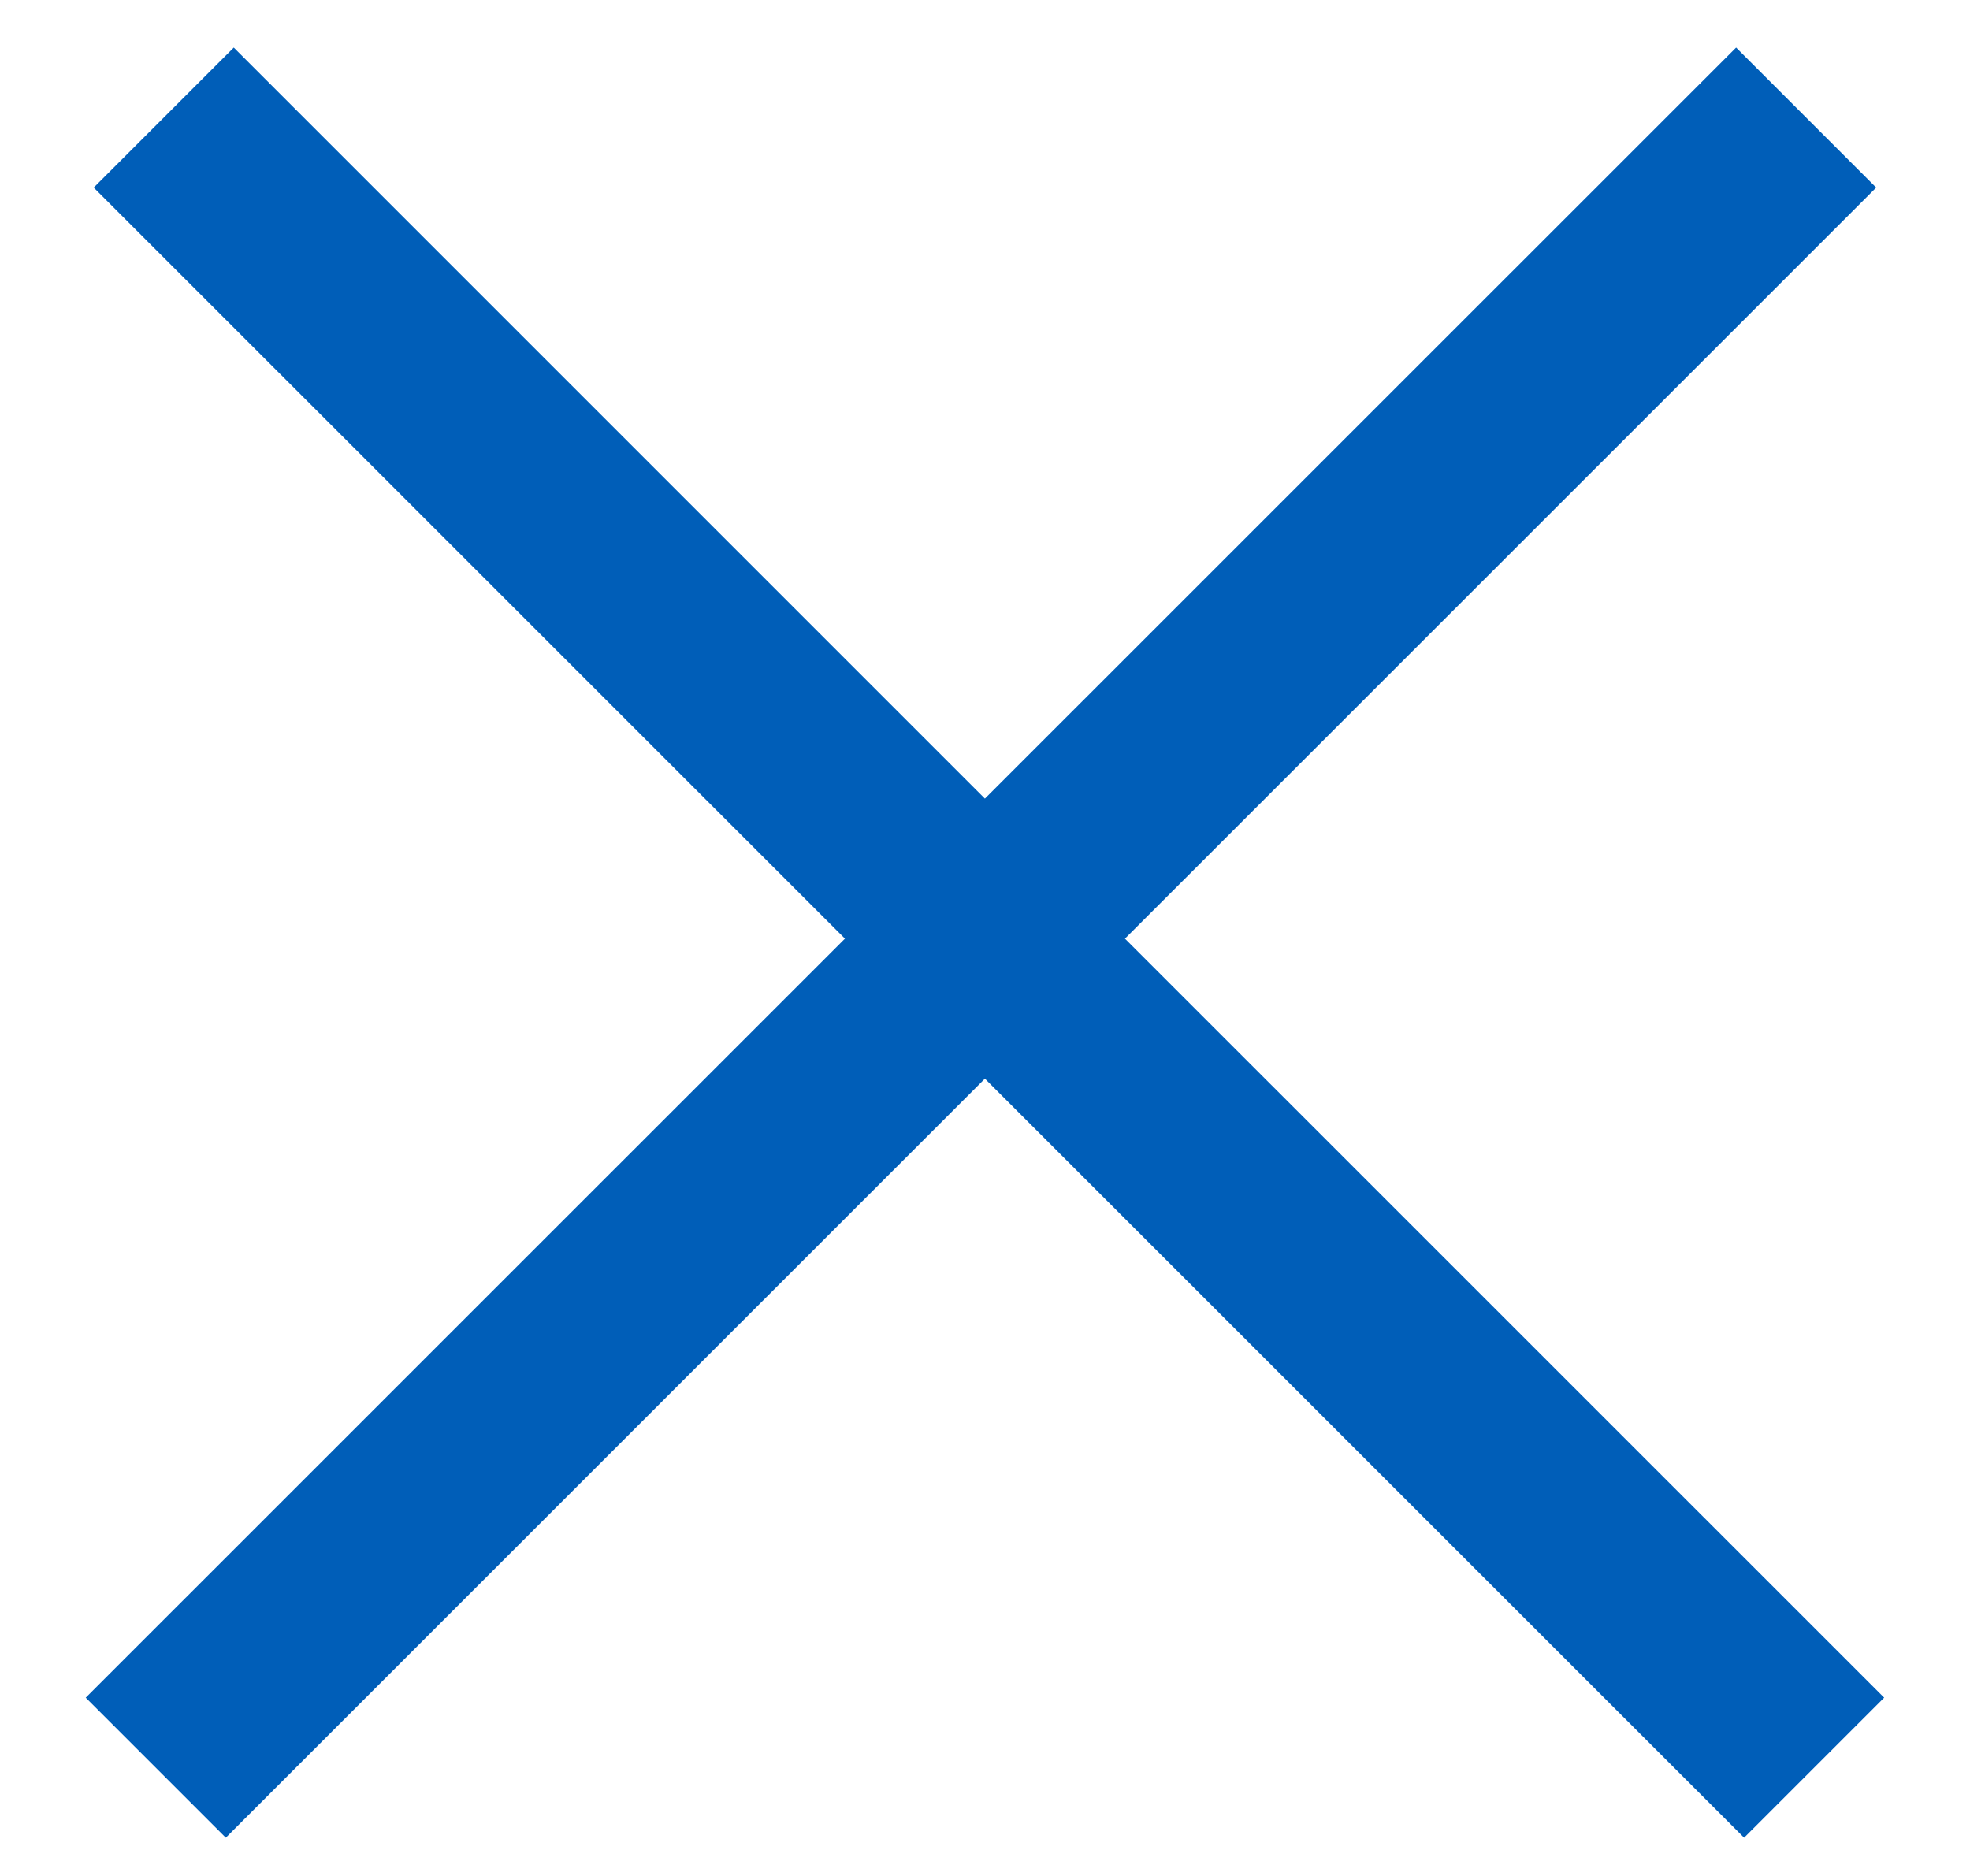
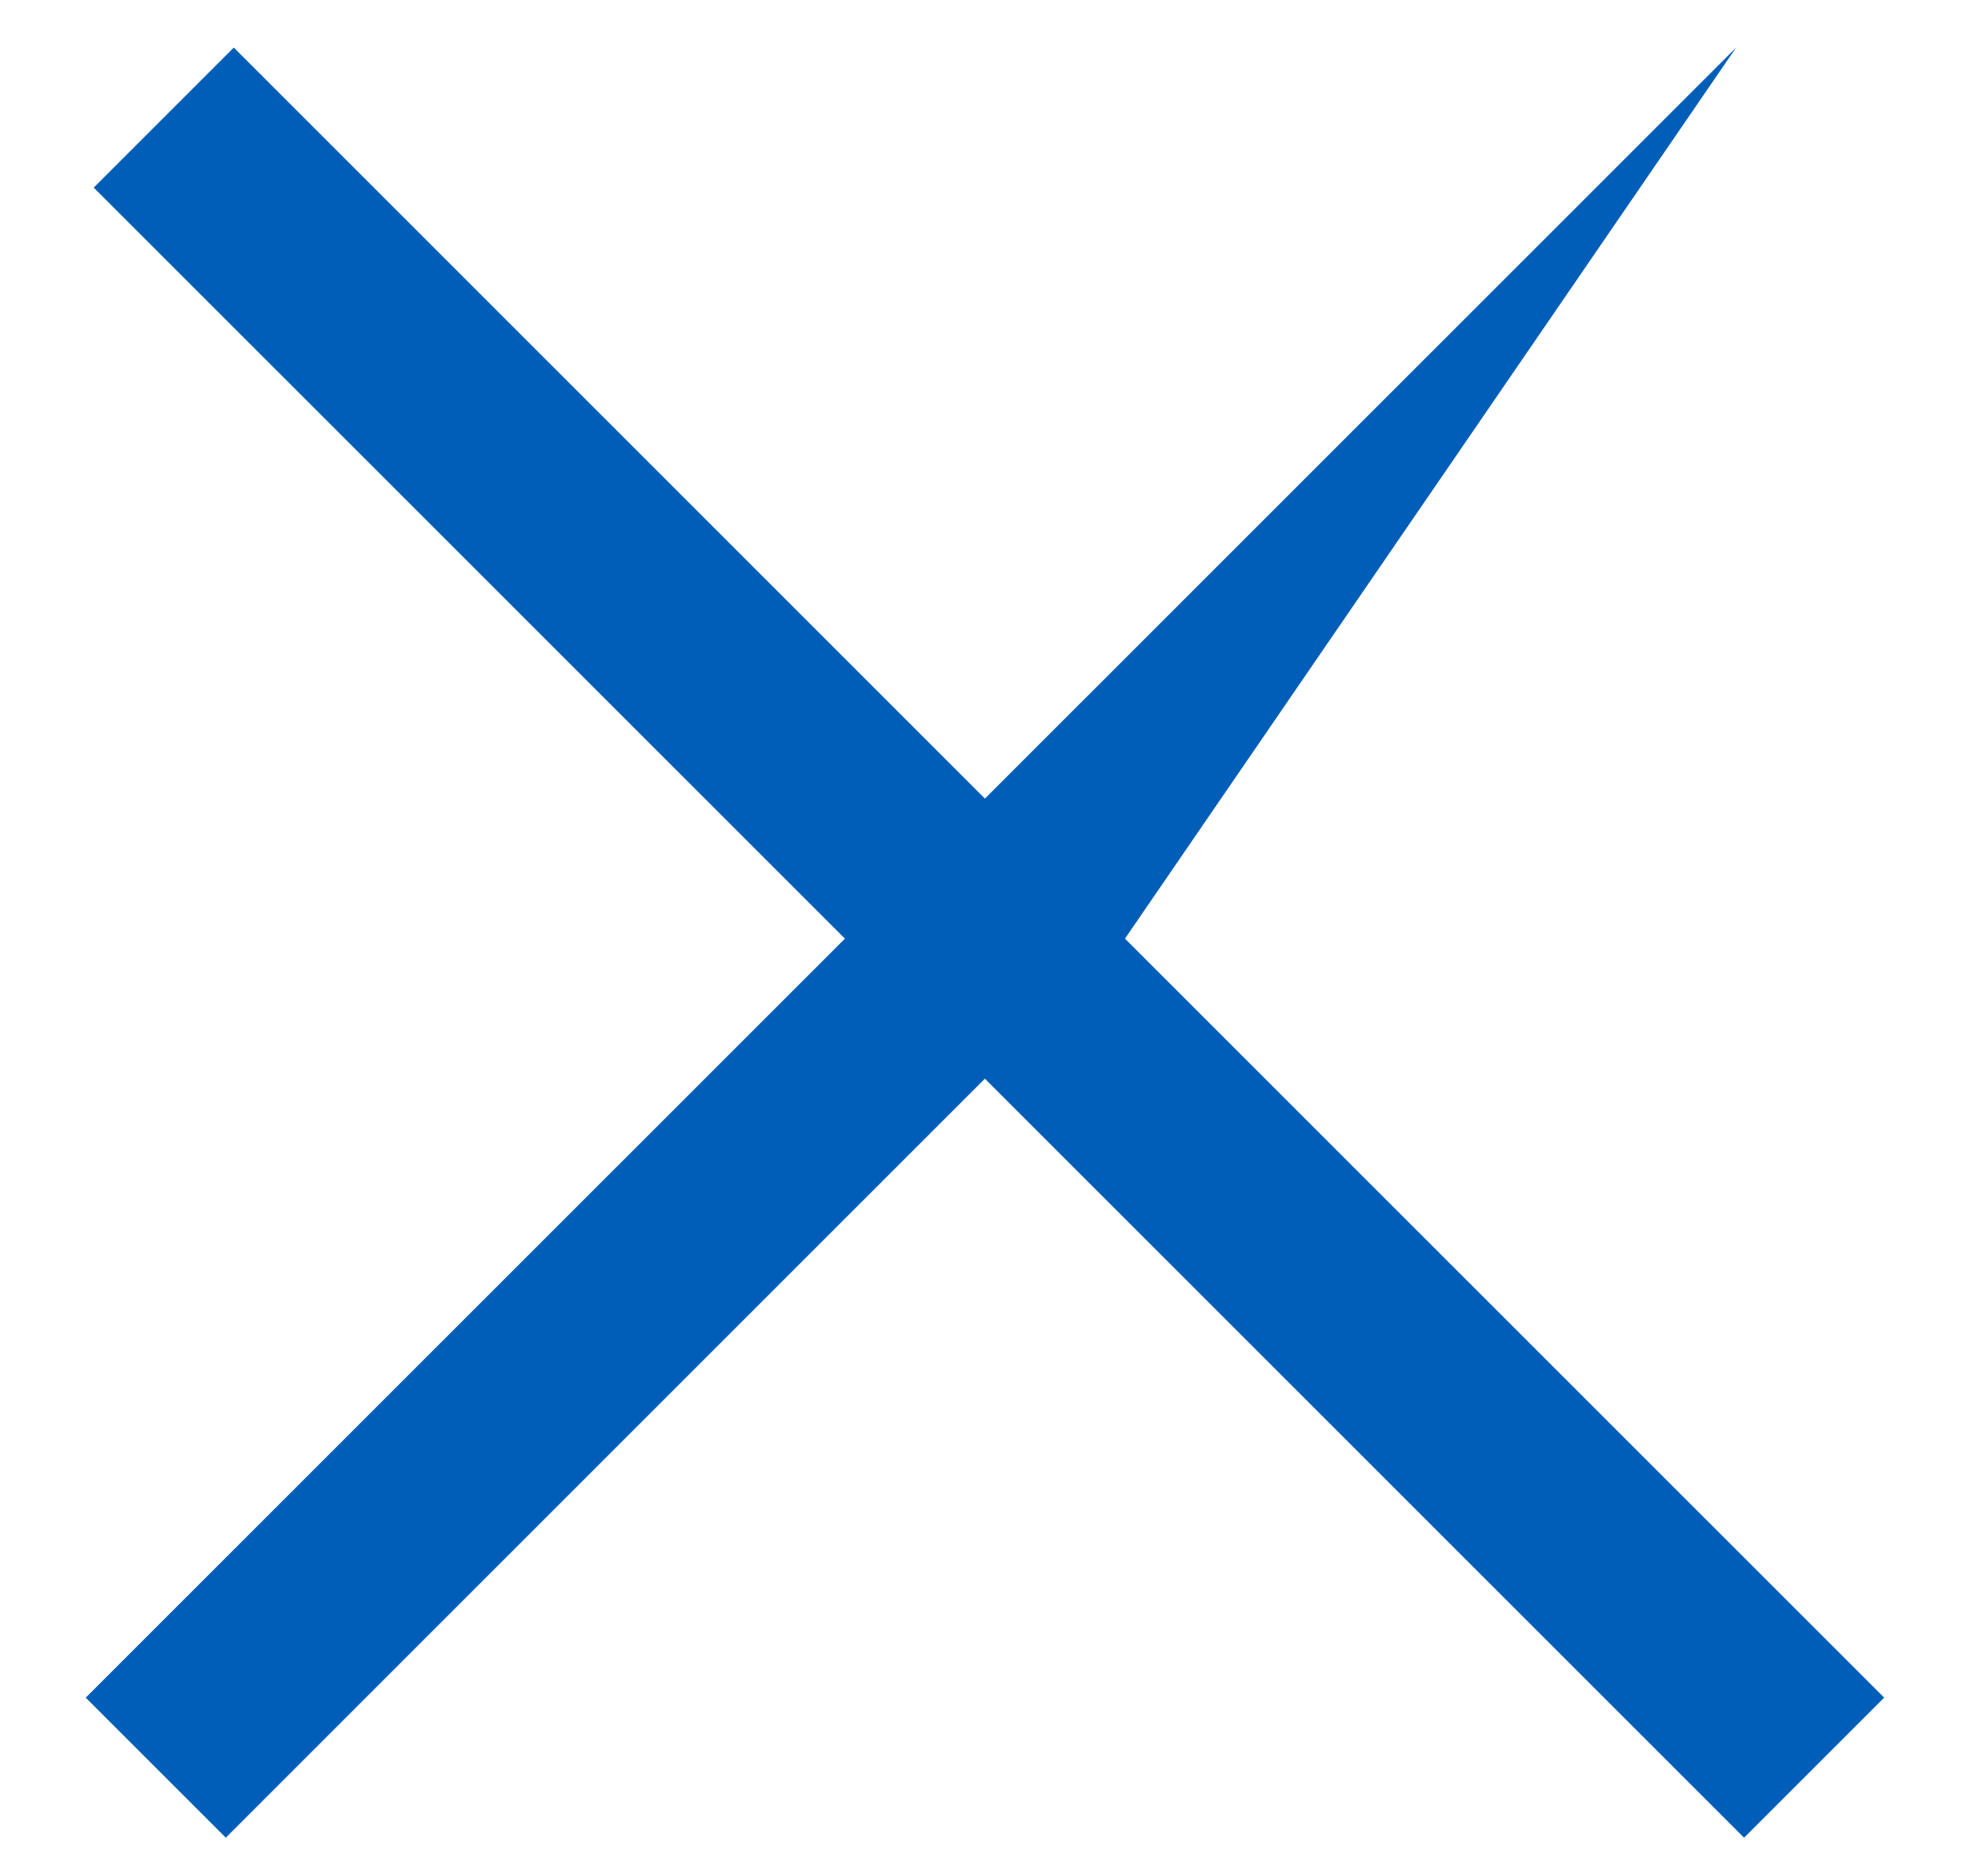
<svg xmlns="http://www.w3.org/2000/svg" width="21" height="20" viewBox="0 0 21 20" fill="none">
-   <path fill-rule="evenodd" clip-rule="evenodd" d="M10.499 11.5L2.407 19.592L0.914 18.099L9.007 10.007L0.999 2L2.492 0.507L10.499 8.514L18.507 0.507L20 2L11.992 10.007L20.085 18.099L18.592 19.592L10.499 11.5Z" fill="#005EB8" />
+   <path fill-rule="evenodd" clip-rule="evenodd" d="M10.499 11.5L2.407 19.592L0.914 18.099L9.007 10.007L0.999 2L2.492 0.507L10.499 8.514L18.507 0.507L11.992 10.007L20.085 18.099L18.592 19.592L10.499 11.5Z" fill="#005EB8" />
</svg>